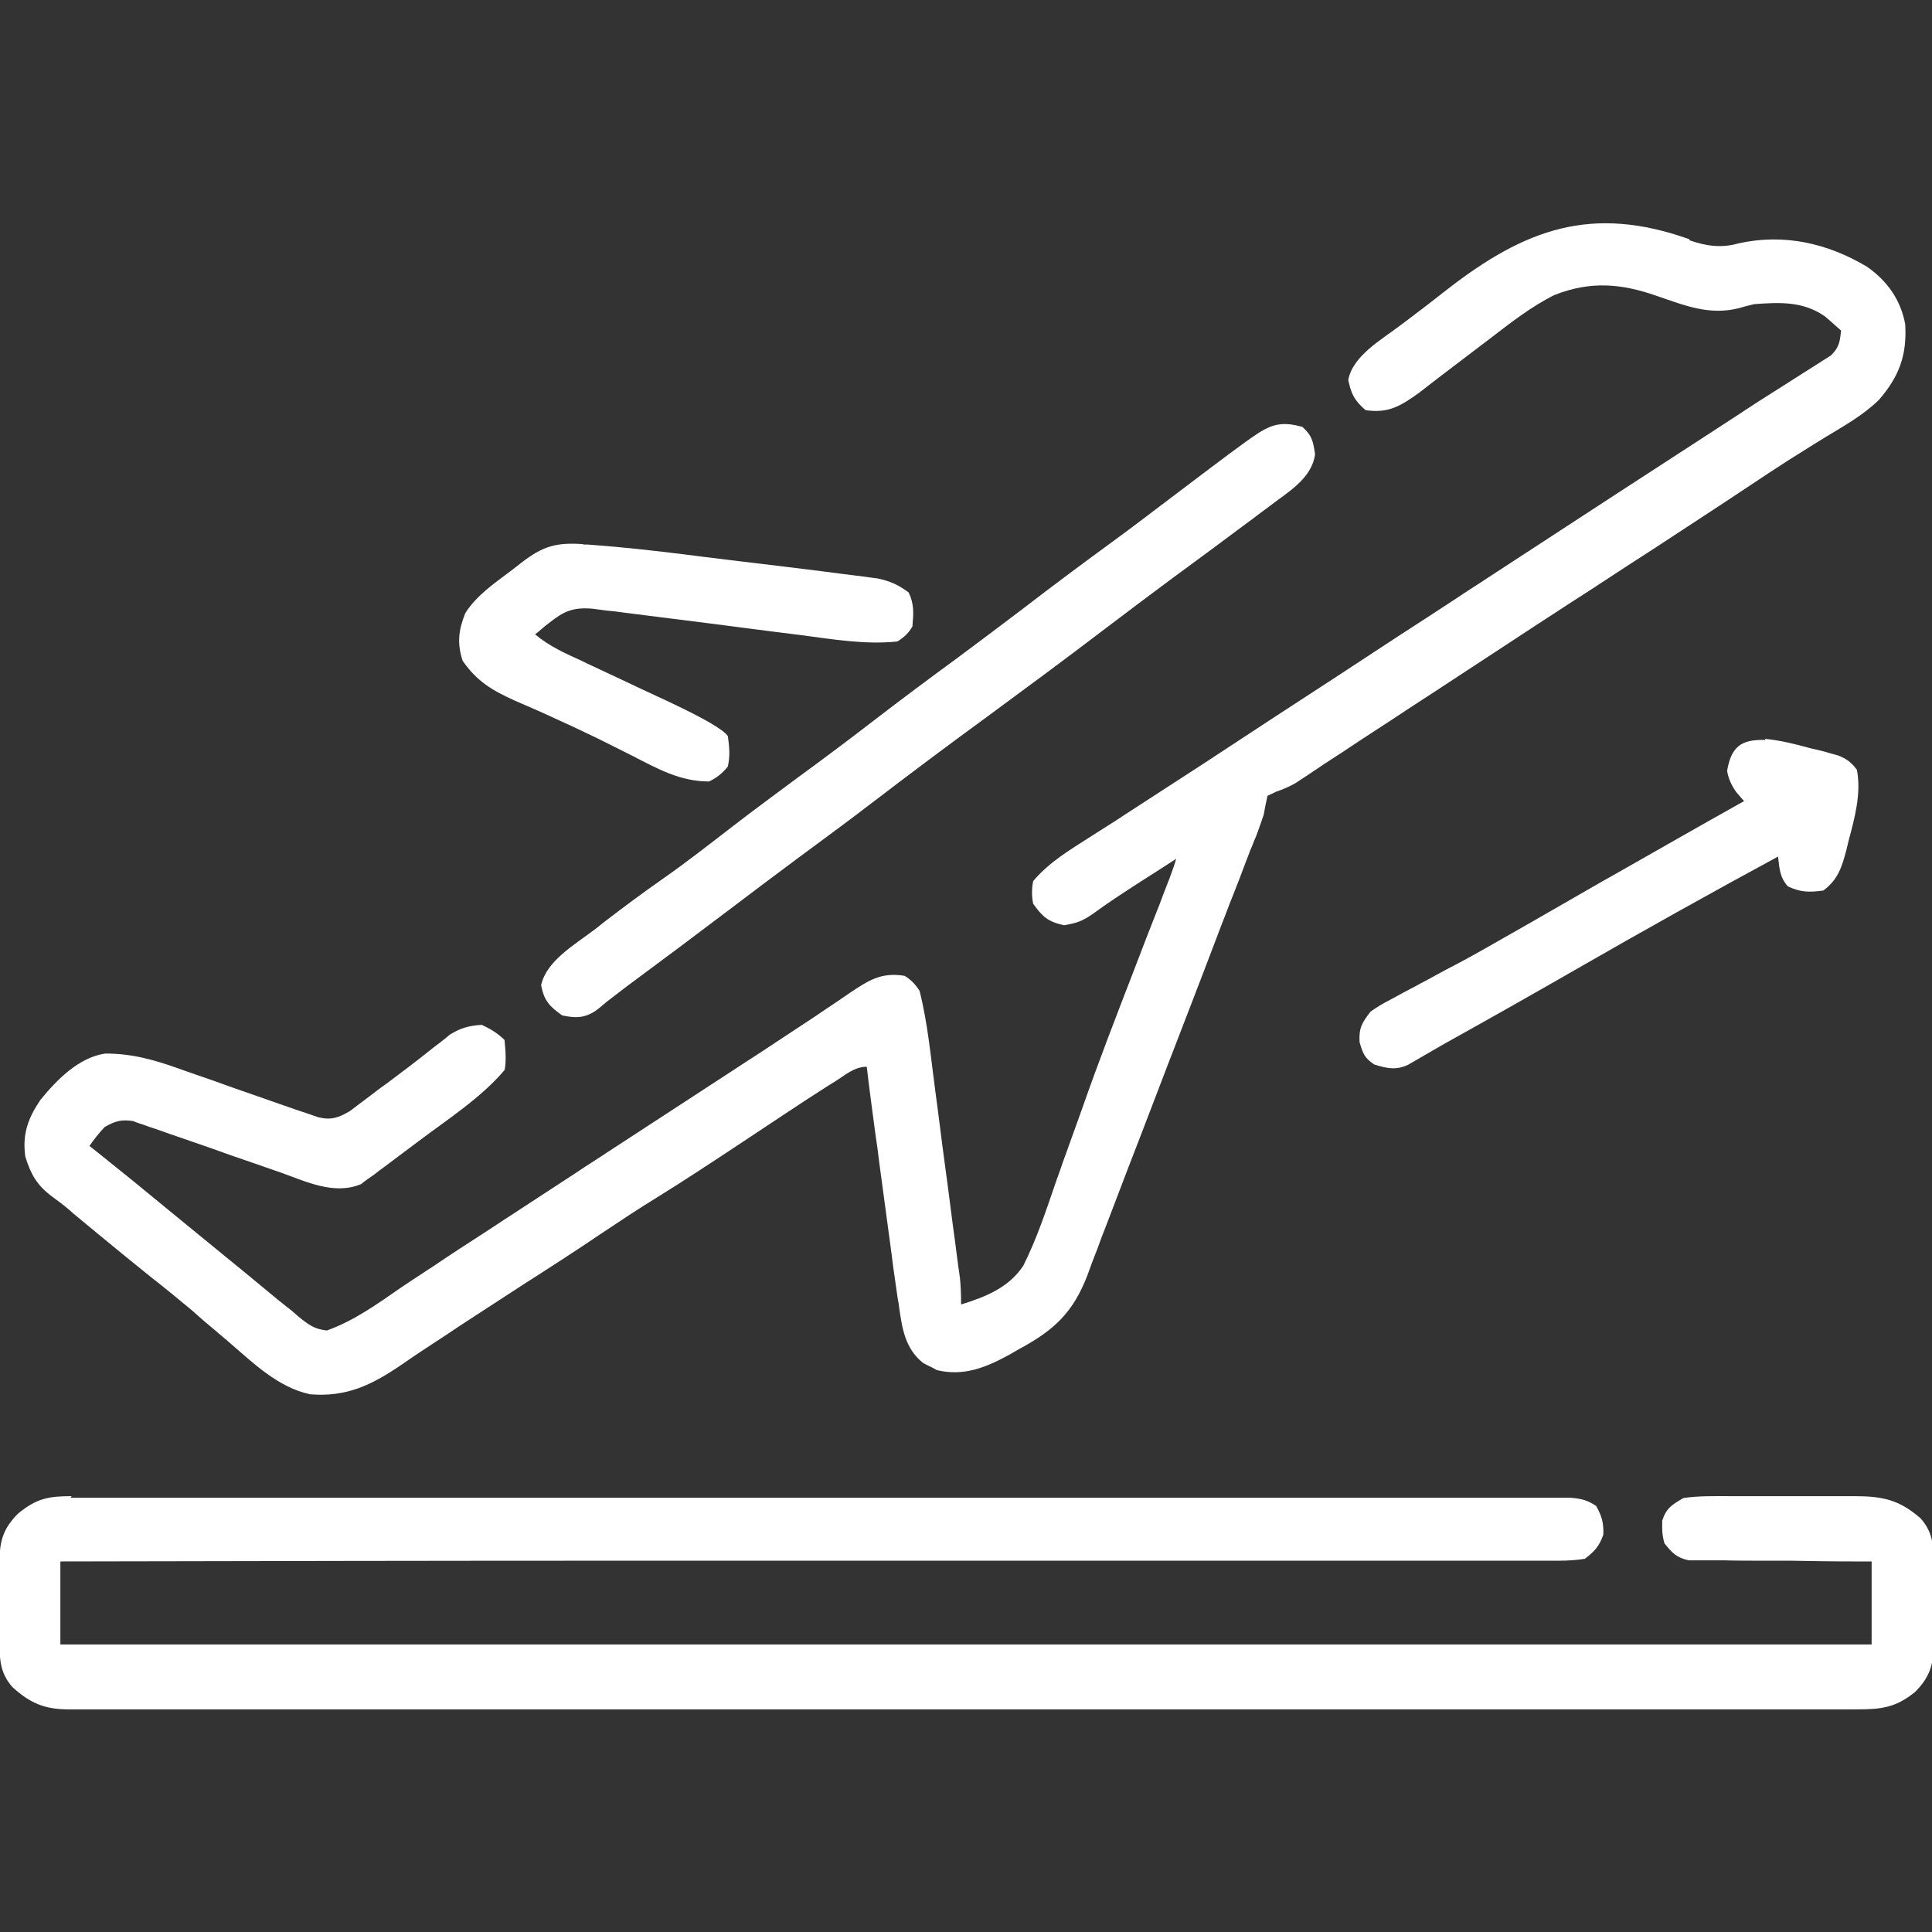
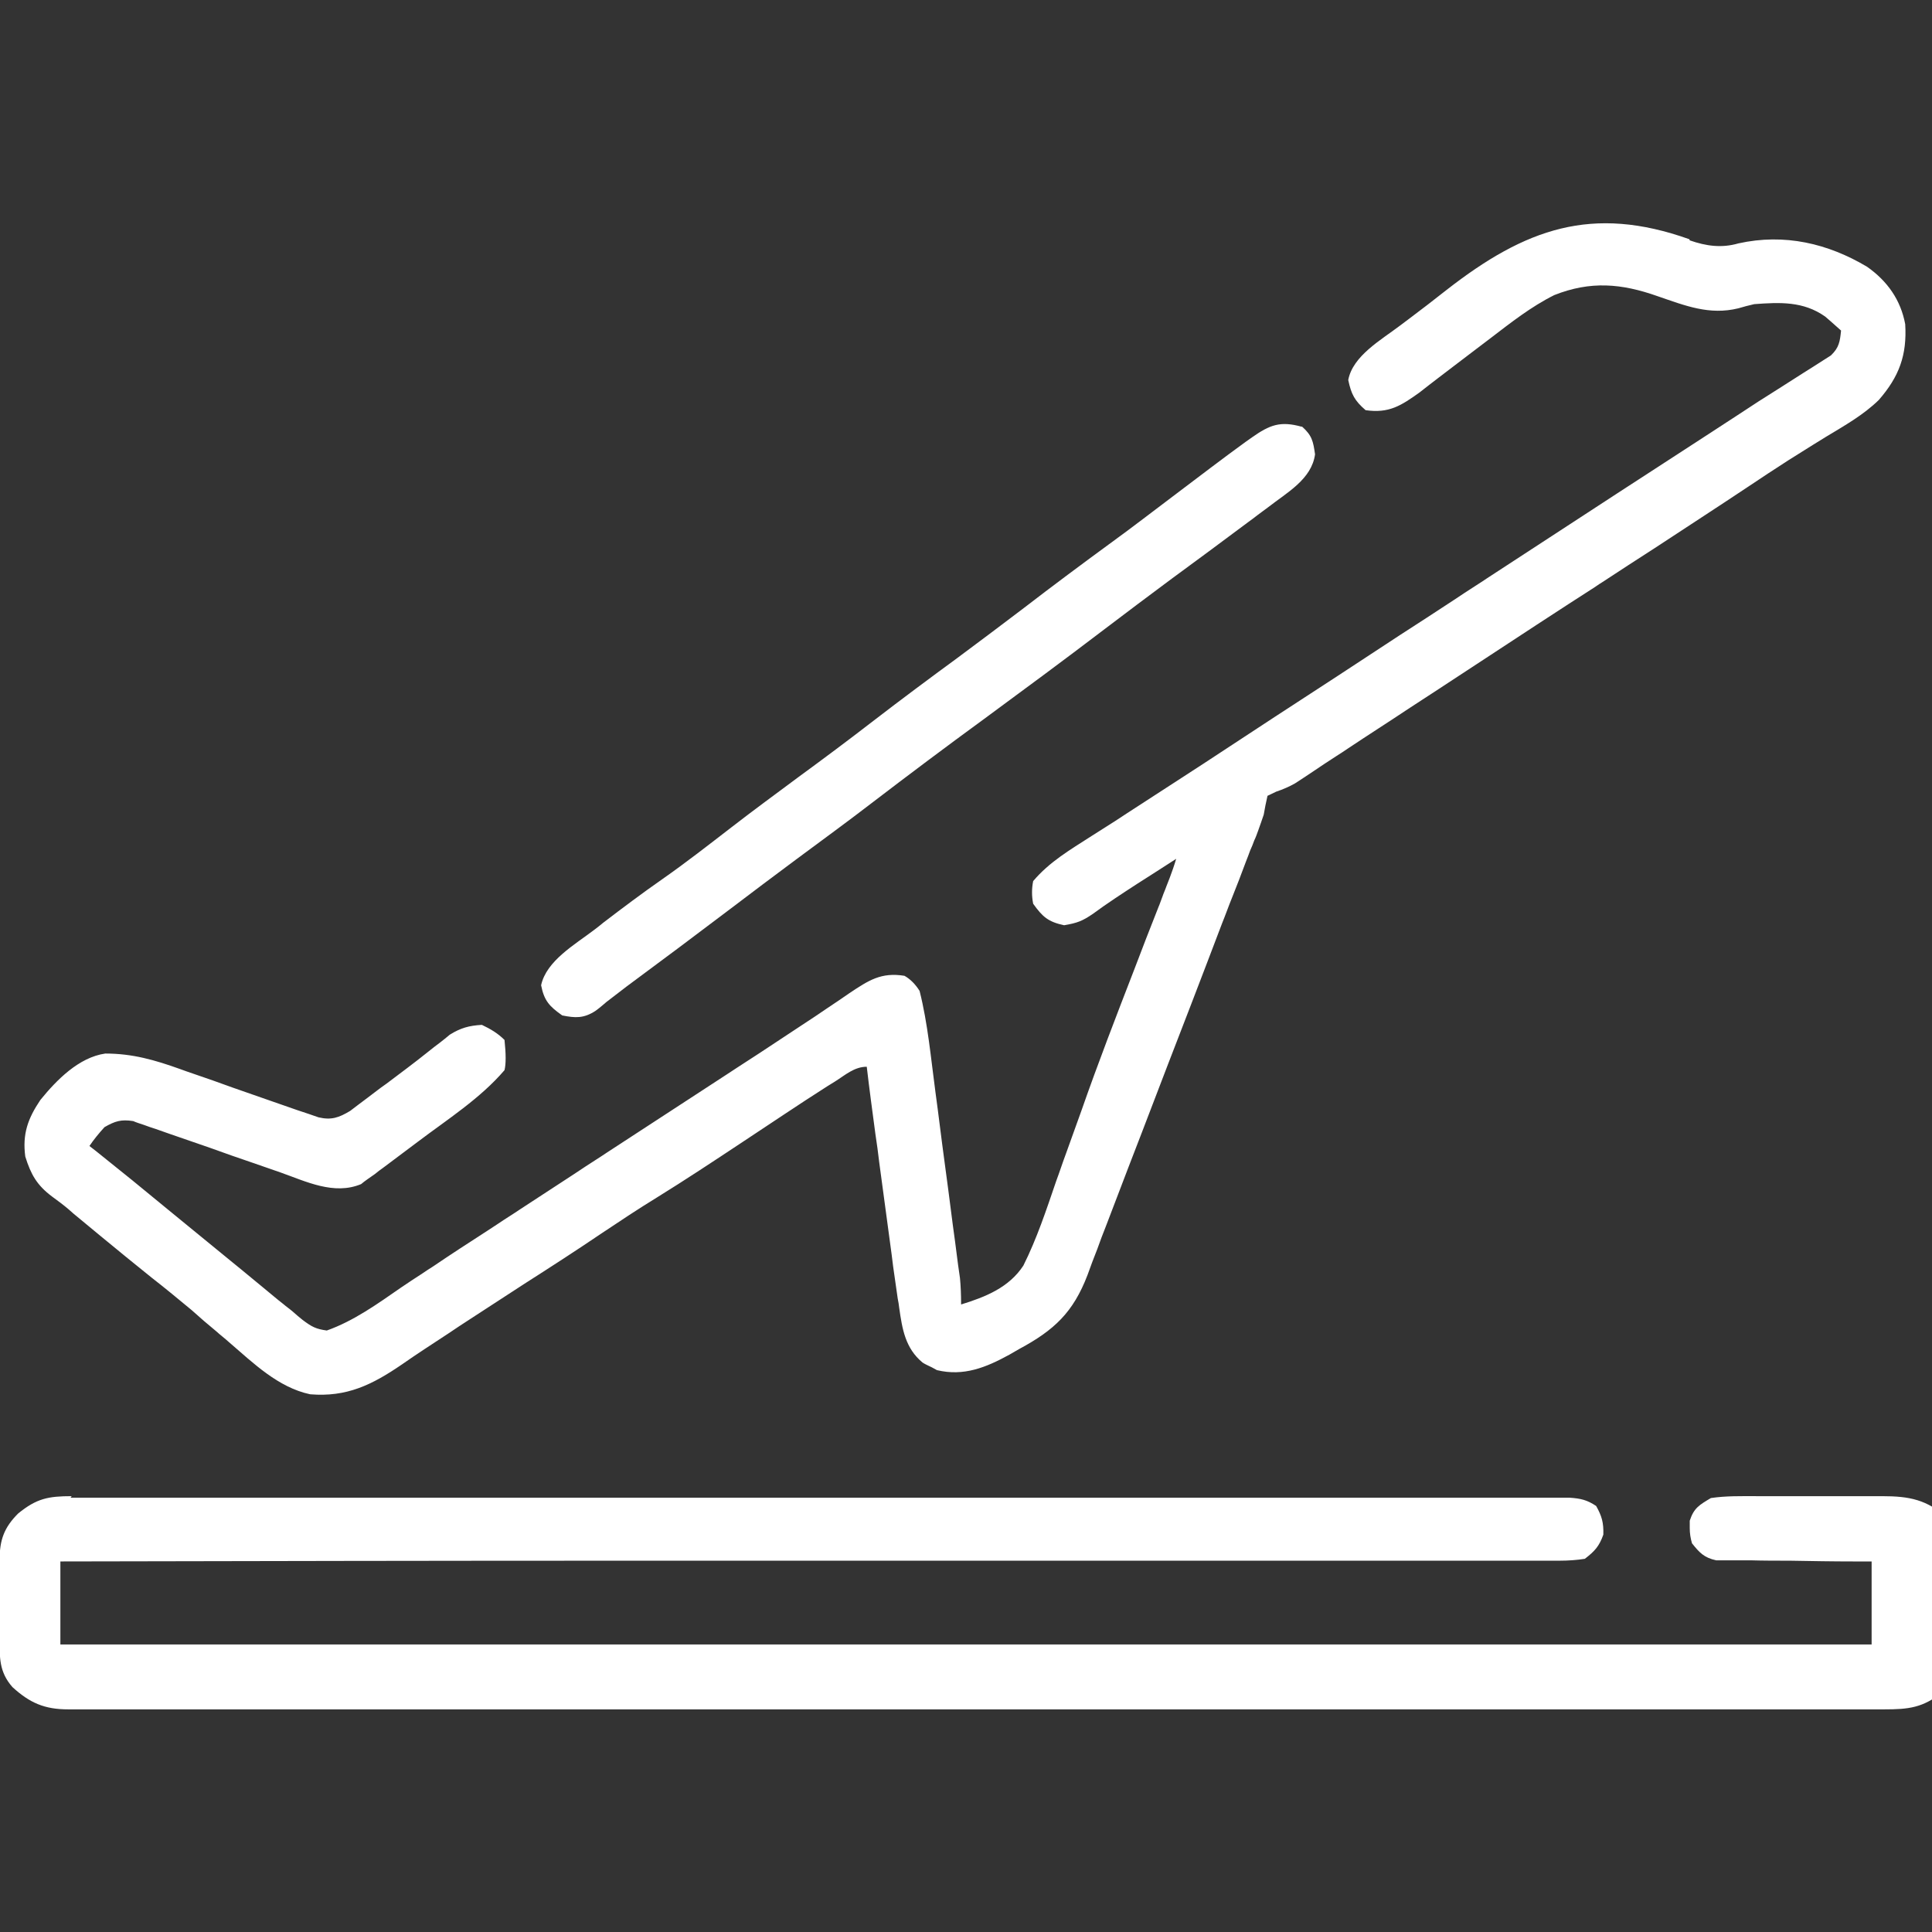
<svg xmlns="http://www.w3.org/2000/svg" id="Layer_1" version="1.1" viewBox="0 0 512 512">
  <rect x="0" y="0" width="512" height="512" fill="#333333" stroke="none" />
  <defs>
    <style>
      .st0 {
        fill: #fff;
      }
    </style>
  </defs>
  <path class="st0" d="M447.8,63.7c4.3,1.5,8.4,2.1,12.9.8,12.2-2.7,23.7,0,34.1,6.2,5.4,3.8,8.9,8.8,10.1,15.2.5,8.2-1.6,13.9-7,20.1-4.1,4-9.1,6.8-13.9,9.7-1.1.7-2.3,1.4-3.4,2.1-2.2,1.4-4.5,2.8-6.7,4.2-3.6,2.3-7.2,4.7-10.8,7.1-8.1,5.4-16.3,10.7-24.5,16.1-4.7,3-9.4,6.1-14,9.1-1,.6-1.9,1.3-2.9,1.9-2,1.3-3.9,2.5-5.9,3.8-2.9,1.9-5.7,3.7-8.6,5.6-9,5.9-18,11.8-27,17.7-2.2,1.4-4.4,2.9-6.6,4.3-5.4,3.6-10.9,7.1-16.3,10.7-1,.7-2.1,1.4-3.2,2.1-2,1.3-4,2.6-5.9,3.9-.9.6-1.8,1.2-2.7,1.8-.8.5-1.5,1-2.3,1.5-1.53.87-3.2,1.6-5,2.2-.8.4-1.5.7-2.3,1.1-.4,1.7-.7,3.3-1,5-.5,1.5-1,2.9-1.5,4.3-.3.8-.6,1.7-1,2.5-.3.9-.7,1.8-1.1,2.7-.33.93-.7,1.9-1.1,2.9-1.2,3.2-2.4,6.4-3.7,9.6-.9,2.2-1.7,4.5-2.6,6.7-2.7,7.1-5.4,14.2-8.1,21.2-.9,2.3-1.8,4.7-2.7,7-4.7,12.1-9.3,24.3-14,36.4-2,5.2-4,10.5-6,15.7-.8,2-1.6,4.1-2.3,6.1-.9,2.3-1.8,4.6-2.6,6.9-3.8,9.9-8.8,14.6-18.1,19.6-.9.5-1.7,1-2.6,1.5-6.2,3.4-12.1,5.8-19.2,4.1-.6-.3-1.2-.7-1.9-1-.6-.3-1.3-.6-1.9-1-4.6-3.8-5.4-8.9-6.2-14.5-.1-.8-.2-1.6-.4-2.5-.4-2.8-.8-5.6-1.2-8.4-.1-1.1-.3-2.1-.4-3.2-1.1-8.2-2.2-16.3-3.3-24.5-.3-2.5-.6-4.9-1-7.4-.8-6-1.6-11.9-2.3-17.9-3.3,0-5.7,2.2-8.4,3.9-.7.4-1.4.9-2.1,1.3-7.7,4.9-15.2,10-22.8,15-7.4,4.9-14.8,9.8-22.4,14.5-4.9,3-9.7,6.2-14.5,9.4-6.8,4.6-13.6,9-20.5,13.4-4.8,3.1-9.5,6.2-14.3,9.3-2,1.3-4,2.6-5.9,3.9-4.1,2.7-8.3,5.4-12.3,8.2-7.9,5.4-14.6,8.7-24.3,7.9-8.5-1.8-15.1-8.3-21.5-13.8-1.1-1-2.3-1.9-3.4-2.9-2.2-1.8-4.4-3.7-6.5-5.6-3.5-2.9-7-5.8-10.6-8.6-4.5-3.6-9-7.3-13.5-11-1.9-1.6-3.9-3.2-5.8-4.8-.9-.7-1.8-1.5-2.7-2.3-1.4-1.2-2.9-2.3-4.4-3.4-4-3-5.6-5.8-7.1-10.6-.8-6,.7-10.1,4-15,4.3-5.3,10.2-11.3,17.2-12.3,7.2,0,13.1,1.7,19.8,4.1,1.1.4,2.2.8,3.4,1.2,3.5,1.2,7,2.4,10.5,3.7,3.5,1.2,7.1,2.5,10.6,3.7,2.2.8,4.4,1.5,6.6,2.3,1,.3,2,.7,3,1,.9.3,1.7.6,2.6.9,3.4.8,5.4.1,8.4-1.7l2.1-1.6c.8-.6,1.6-1.2,2.4-1.8.8-.6,1.63-1.23,2.5-1.9.8-.6,1.7-1.3,2.6-1.9,3.7-2.8,7.5-5.6,11.1-8.5,1-.8,2-1.6,3.1-2.4.87-.67,1.73-1.37,2.6-2.1,2.9-1.8,5.1-2.4,8.5-2.6,2.3,1.1,4.2,2.2,6,4,.4,3.73.4,6.4,0,8-6.4,7.5-15.2,13.1-23,19-.8.6-1.6,1.2-2.4,1.8-2.3,1.7-4.5,3.4-6.8,5.1-.7.5-1.4,1-2.1,1.6-.67.47-1.33.93-2,1.4-.67.47-1.23.9-1.7,1.3-7.2,3-14.6-.7-21.4-3.1-2.4-.8-4.8-1.7-7.2-2.5-3.8-1.3-7.6-2.6-11.4-4-3.7-1.3-7.3-2.5-11-3.8-1.1-.4-2.3-.8-3.4-1.2-1.07-.33-2.13-.7-3.2-1.1-.9-.3-1.9-.6-2.8-1-3.2-.5-4.8,0-7.6,1.6-1.53,1.67-2.87,3.33-4,5,.6.47,1.2.93,1.8,1.4,6.4,5.1,12.8,10.3,19.2,15.6,1.8,1.5,3.7,3,5.5,4.5l11,9c.9.7,1.8,1.5,2.7,2.2,1.9,1.6,3.8,3.1,5.7,4.7,1,.8,1.9,1.6,2.9,2.4.87.73,1.73,1.43,2.6,2.1.8.7,1.7,1.3,2.5,2s1.7,1.5,2.6,2.2c2.4,1.8,3.5,2.4,6.4,2.8,7.1-2.5,13.5-7.1,19.7-11.4,1.8-1.2,3.7-2.5,5.6-3.7.9-.6,1.9-1.3,2.9-1.9,4.7-3.2,9.5-6.3,14.3-9.4.93-.6,1.9-1.23,2.9-1.9,1.9-1.3,3.9-2.5,5.8-3.8,4.8-3.1,9.6-6.3,14.4-9.4,1.9-1.3,3.8-2.5,5.8-3.8.9-.6,1.9-1.2,2.9-1.9l31.6-20.6c.93-.6,1.9-1.23,2.9-1.9,1.9-1.2,3.8-2.5,5.7-3.7,5-3.3,10-6.6,15-9.9,1-.7,2.1-1.4,3.1-2.1,2-1.3,4-2.7,5.9-4,5.1-3.4,8.4-5.6,14.6-4.6,1.53.87,2.87,2.2,4,4,2.2,8.7,3,17.9,4.2,26.8.2,1.5.4,3,.6,4.5.4,3.1.8,6.2,1.2,9.4.5,4,1.1,8,1.6,12,.4,3.1.8,6.2,1.2,9.3.2,1.5.4,2.9.6,4.4.3,2.1.5,4.1.8,6.2.2,1.2.3,2.3.5,3.5.2,2,.3,4.33.3,7,6.5-2,12.7-4.5,16.5-10.3,3.6-7.2,6.1-14.8,8.7-22.4.9-2.4,1.7-4.9,2.6-7.3,1.4-3.8,2.7-7.6,4.1-11.4,4.4-12.6,9.2-25,14-37.4,2.1-5.5,4.2-11,6.4-16.5.4-.9.7-1.9,1.1-2.9.3-.9.7-1.7,1-2.6.27-.73.57-1.5.9-2.3.6-1.6,1.2-3.3,1.7-5-1.9,1.2-3.7,2.4-5.6,3.6-1.6,1-3.1,2-4.7,3-4,2.6-8,5.2-11.8,8-2.8,1.9-4.1,2.4-7.6,3-4.2-.9-5.7-2.2-8.2-5.7-.4-2-.4-4,0-6,4.3-5.1,9.8-8.3,15.4-11.9,2.1-1.3,4.2-2.7,6.3-4,1.1-.7,2.1-1.4,3.2-2.1,4.8-3.1,9.7-6.3,14.5-9.4,1.9-1.2,3.8-2.5,5.7-3.7,6.3-4.1,12.6-8.3,18.9-12.4,11.1-7.2,22.1-14.4,33.2-21.7,4.8-3.1,9.6-6.2,14.3-9.3,1.9-1.3,3.8-2.5,5.8-3.8.9-.6,1.9-1.2,2.9-1.9,21.07-13.73,32.57-21.23,34.5-22.5,1.9-1.2,3.8-2.5,5.7-3.7,5.8-3.8,11.6-7.5,17.4-11.3,2.9-1.9,5.7-3.7,8.6-5.6,3.9-2.6,7.8-5.1,11.8-7.6,1.9-1.2,3.9-2.5,5.8-3.7.9-.6,1.8-1.1,2.7-1.7.8-.5,1.7-1.1,2.5-1.6.73-.47,1.47-.93,2.2-1.4,2.2-2.1,2.4-3.7,2.7-6.6-.9-.8-1.8-1.6-2.7-2.4-.5-.4-1-.9-1.5-1.3-5.8-4.1-12-3.8-18.8-3.3-1.47.33-2.87.7-4.2,1.1-7.7,1.9-14.1-.7-21.4-3.2-9.6-3.4-17.8-4.1-27.4-.3-6.2,3.1-11.5,7.3-17,11.5-1.8,1.4-3.6,2.7-5.4,4.1-2.8,2.1-5.6,4.3-8.4,6.4-.9.7-1.7,1.3-2.6,2-.8.6-1.5,1.2-2.3,1.8-4.9,3.5-8.1,5.6-14.3,4.7-2.9-2.5-3.8-4.2-4.6-8,1.2-6.4,8.7-10.6,13.7-14.4.8-.6,1.6-1.2,2.4-1.8,1.7-1.3,3.3-2.5,5-3.8s3.3-2.6,5-3.9c20.8-16.2,38.5-22.6,64.3-13.4l.1.3Z" />
-   <path class="st0" d="M18.7,396.9h397.2c3,.2,4.7.6,7.1,2.2,1.5,2.7,2,4.4,1.9,7.6-1.1,3.1-2.3,4.4-4.9,6.4-2.07.33-4.33.5-6.8.5h-246.6c-50.2,0-100.4.1-150.6.2v22h480v-22h-4.6c-5.7,0-11.3-.1-17-.2h-7.3c-3.5,0-7,0-10.5-.1h-9.1c-3.2-.7-4.4-2-6.4-4.5-.4-1.33-.6-2.67-.6-4v-2c1.1-3.4,2.6-4.2,5.6-6,4-.6,8-.5,12.1-.5h33.2c7.4,0,11.9.9,17.6,5.9,3.6,4.1,3.4,7.9,3.4,13.1v20.7c0,5.2-1.2,8.5-4.9,12.2-5.2,4.2-9,4.6-15.5,4.6-.8,0-1.63,0-2.5,0H18.1c-6.3,0-10.2-1.7-14.8-5.9-3.6-4.1-3.4-7.9-3.4-13.1v-20.7c0-5.2,1.2-8.5,4.9-12.2,4.9-4,8-4.6,14.2-4.6l-.3.4Z" />
+   <path class="st0" d="M18.7,396.9h397.2c3,.2,4.7.6,7.1,2.2,1.5,2.7,2,4.4,1.9,7.6-1.1,3.1-2.3,4.4-4.9,6.4-2.07.33-4.33.5-6.8.5h-246.6c-50.2,0-100.4.1-150.6.2v22h480v-22h-4.6c-5.7,0-11.3-.1-17-.2c-3.5,0-7,0-10.5-.1h-9.1c-3.2-.7-4.4-2-6.4-4.5-.4-1.33-.6-2.67-.6-4v-2c1.1-3.4,2.6-4.2,5.6-6,4-.6,8-.5,12.1-.5h33.2c7.4,0,11.9.9,17.6,5.9,3.6,4.1,3.4,7.9,3.4,13.1v20.7c0,5.2-1.2,8.5-4.9,12.2-5.2,4.2-9,4.6-15.5,4.6-.8,0-1.63,0-2.5,0H18.1c-6.3,0-10.2-1.7-14.8-5.9-3.6-4.1-3.4-7.9-3.4-13.1v-20.7c0-5.2,1.2-8.5,4.9-12.2,4.9-4,8-4.6,14.2-4.6l-.3.4Z" />
  <path class="st0" d="M345,113c2.7,2.4,3,3.9,3.5,7.4-.9,6.6-7.4,10.1-12.4,14-.9.7-1.8,1.3-2.7,2-.93.73-1.87,1.43-2.8,2.1-6.8,5.1-13.6,10.1-20.4,15.1-5.9,4.4-11.8,8.8-17.7,13.3-10.5,8-21.2,15.9-31.8,23.7-10,7.3-20,14.8-29.8,22.3-6.5,5-13.1,9.8-19.7,14.7-5.9,4.4-11.8,8.8-17.7,13.3-9.1,6.9-18.2,13.7-27.4,20.5-1.4,1.1-2.9,2.2-4.3,3.3-.73.53-1.43,1.1-2.1,1.7-.6.5-1.2,1-1.9,1.5-3.1,2-5.3,1.9-8.8,1.2-3.4-2.4-4.8-3.9-5.6-8,1.4-6.5,9-10.8,14.1-14.7.8-.6,1.6-1.23,2.4-1.9,5.1-3.9,10.3-7.8,15.6-11.5,6.3-4.4,12.3-9.1,18.4-13.8,5.8-4.5,11.7-8.8,17.6-13.2,6.7-4.9,13.4-9.9,20-15,7.4-5.7,14.8-11.2,22.3-16.7,5.9-4.4,11.8-8.8,17.7-13.3,7.4-5.7,14.8-11.2,22.3-16.7,6.1-4.4,12-9,18-13.5,6.1-4.6,12.1-9.2,18.3-13.7.6-.4,1.1-.8,1.7-1.2,4.7-3.3,7.5-4.4,13.2-2.8v-.1Z" />
-   <path class="st0" d="M154.6,144.3c.8,0,1.5,0,2.3.1,8.1.6,16.2,1.5,24.3,2.5,1.6.2,3.2.4,4.7.6,3.3.4,6.5.8,9.8,1.2,4.2.5,8.4,1,12.5,1.5,3.2.4,6.5.8,9.7,1.2,1.5.2,3.1.4,4.6.6,2.1.3,4.3.5,6.4.8,1.2.2,2.4.3,3.7.5,3.3.7,5.5,1.7,8.2,3.7,1.5,3.1,1.3,5.6,1,9-.87,1.6-2.2,2.93-4,4-8.5.9-17.2-.6-25.6-1.7-2.4-.3-4.8-.6-7.2-.9-5.9-.8-11.9-1.5-17.8-2.3-5-.6-10.1-1.3-15.1-1.9-2.4-.3-4.7-.6-7.1-.9-1.4-.2-2.9-.4-4.3-.5-1.3-.2-2.5-.3-3.8-.5-5.1-.4-7.5.7-11.4,3.8-.73.53-1.43,1.1-2.1,1.7-.67.6-1.2,1.03-1.6,1.3,3.8,3.2,8.1,5.1,12.5,7.1.8.4,1.6.8,2.5,1.2,2.6,1.2,5.3,2.5,7.9,3.7,2.6,1.2,5.2,2.5,7.9,3.7,1.6.8,3.3,1.5,4.9,2.3,9.2,4.33,14.33,7.33,15.4,9,.4,3.1.6,5,0,8-1.33,1.73-3,3.07-5,4-7.7,0-13.7-3.4-20.5-6.9-2.4-1.2-4.8-2.4-7.2-3.6-.6-.3-1.2-.6-1.8-.9-4.1-2-8.2-3.9-12.4-5.8-1.1-.5-2.2-1-3.3-1.5-2.1-.9-4.1-1.8-6.2-2.7-6-2.7-10.1-5.1-13.9-10.6-1.5-4.6-1.1-8.1.7-12.6,3.1-4.9,8-8.1,12.6-11.6.8-.6,1.5-1.2,2.3-1.8,5.6-4.3,9.1-5.4,16.3-4.9l.1.1Z" />
-   <path class="st0" d="M467.7,195.8c4.2.4,8.1,1.4,12.1,2.5.8.2,1.7.4,2.6.6.8.2,1.6.4,2.5.7.73.2,1.47.4,2.2.6,2.3.9,3.5,1.8,5,3.8,1.2,6.3-.6,12.8-2.2,18.8-.2.8-.4,1.63-.6,2.5-1.2,4.5-2.2,7.8-6.1,10.7-3.7.5-6,.5-9.4-1.1-2.2-2.5-2.2-4.7-2.6-7.9-18.1,9.8-36,19.8-53.9,30.1-11.5,6.6-23,13.1-34.5,19.5-1.7,1-3.5,2-5.2,3-.8.5-1.6.9-2.4,1.4-.7.4-1.4.8-2.1,1.2-3.2,1.5-5.7.9-8.9-.1-2.6-1.7-3-2.9-3.9-5.9-.2-3.8.6-5.1,2.9-8.1,1.67-1.2,3.5-2.3,5.5-3.3,1.1-.6,2.2-1.2,3.3-1.8,1.2-.6,2.4-1.3,3.6-1.9,1.2-.7,2.5-1.3,3.7-2,2.5-1.4,5-2.7,7.5-4,4.7-2.5,9.3-5.2,13.9-7.8,1.7-1,3.4-1.9,5.1-2.9.9-.5,1.7-1,2.6-1.5,5.6-3.2,11.1-6.4,16.7-9.6.6-.33,1.2-.67,1.8-1,11.8-6.7,23.5-13.4,35.3-20-.67-.73-1.33-1.5-2-2.3-1.33-1.8-2.17-3.7-2.5-5.7,1.1-6.5,3.8-8.4,10.2-8.2l-.2-.3Z" />
</svg>